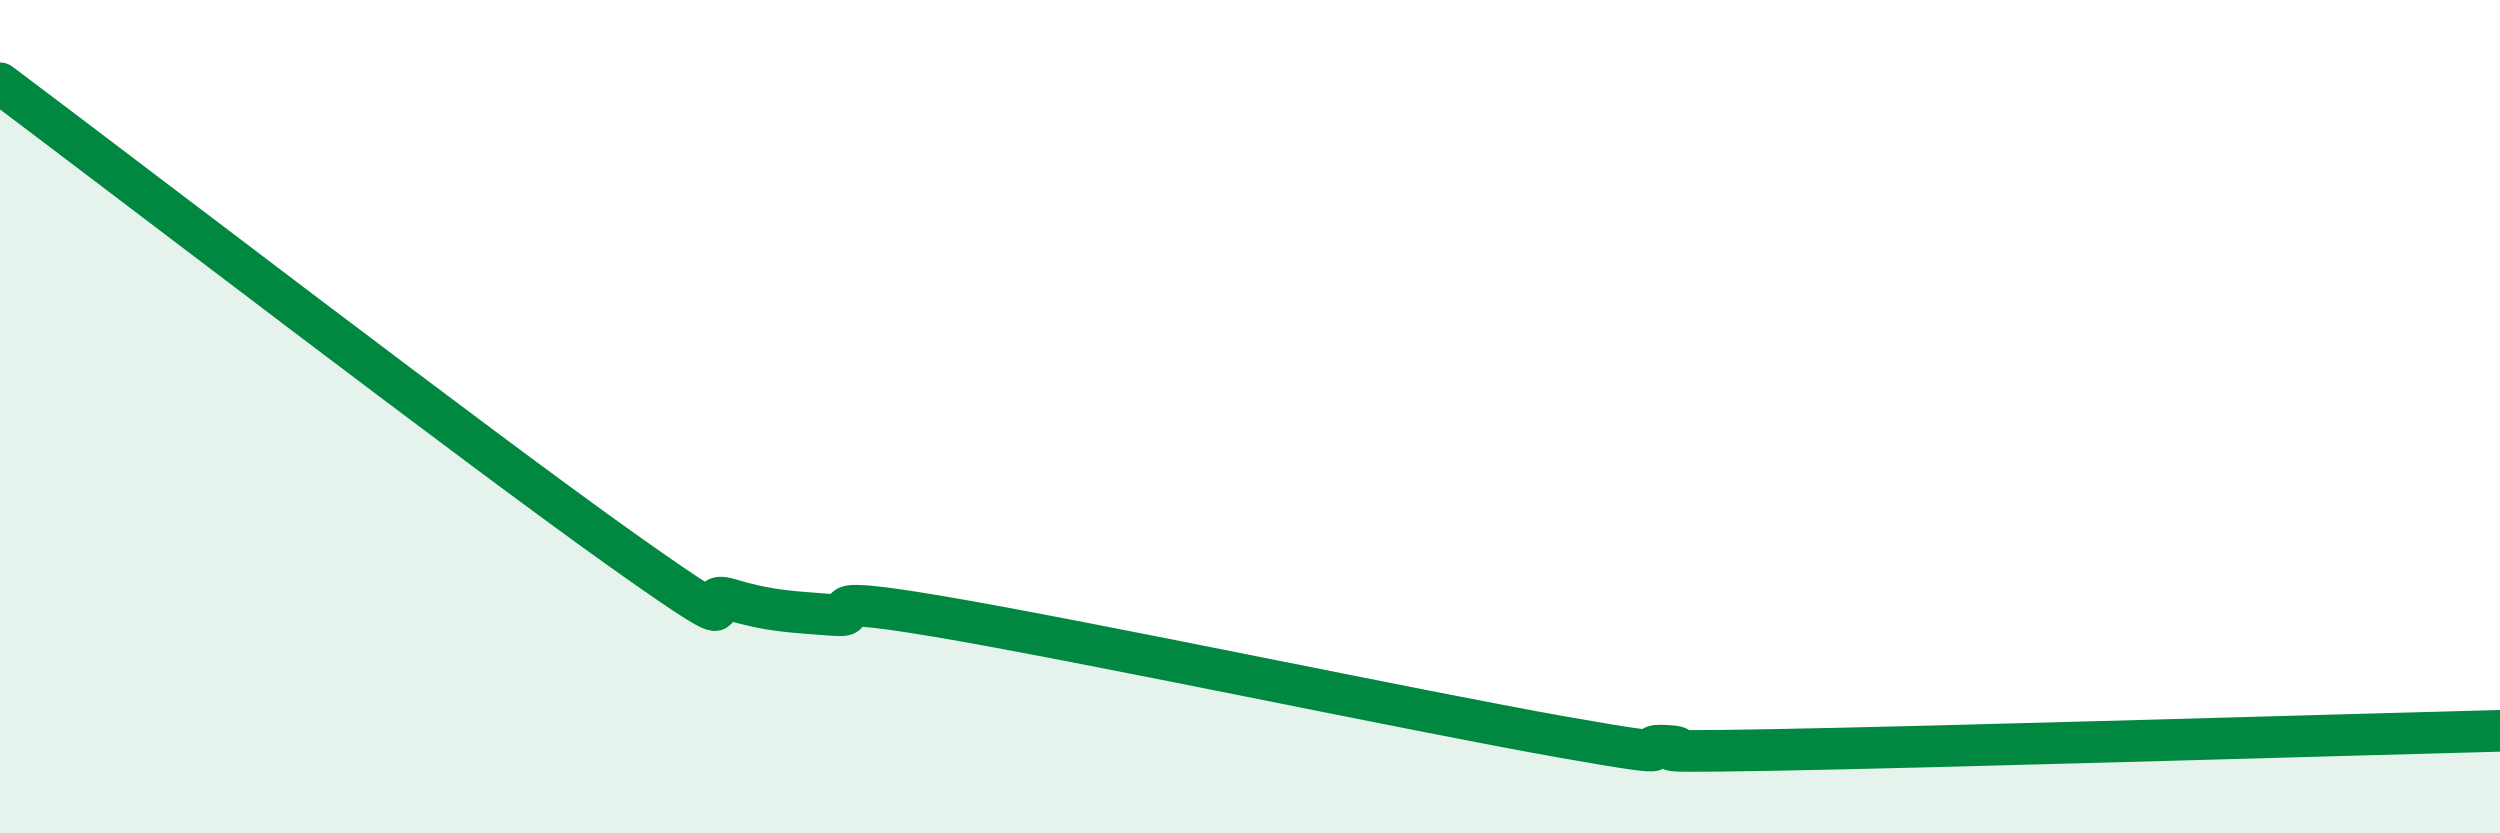
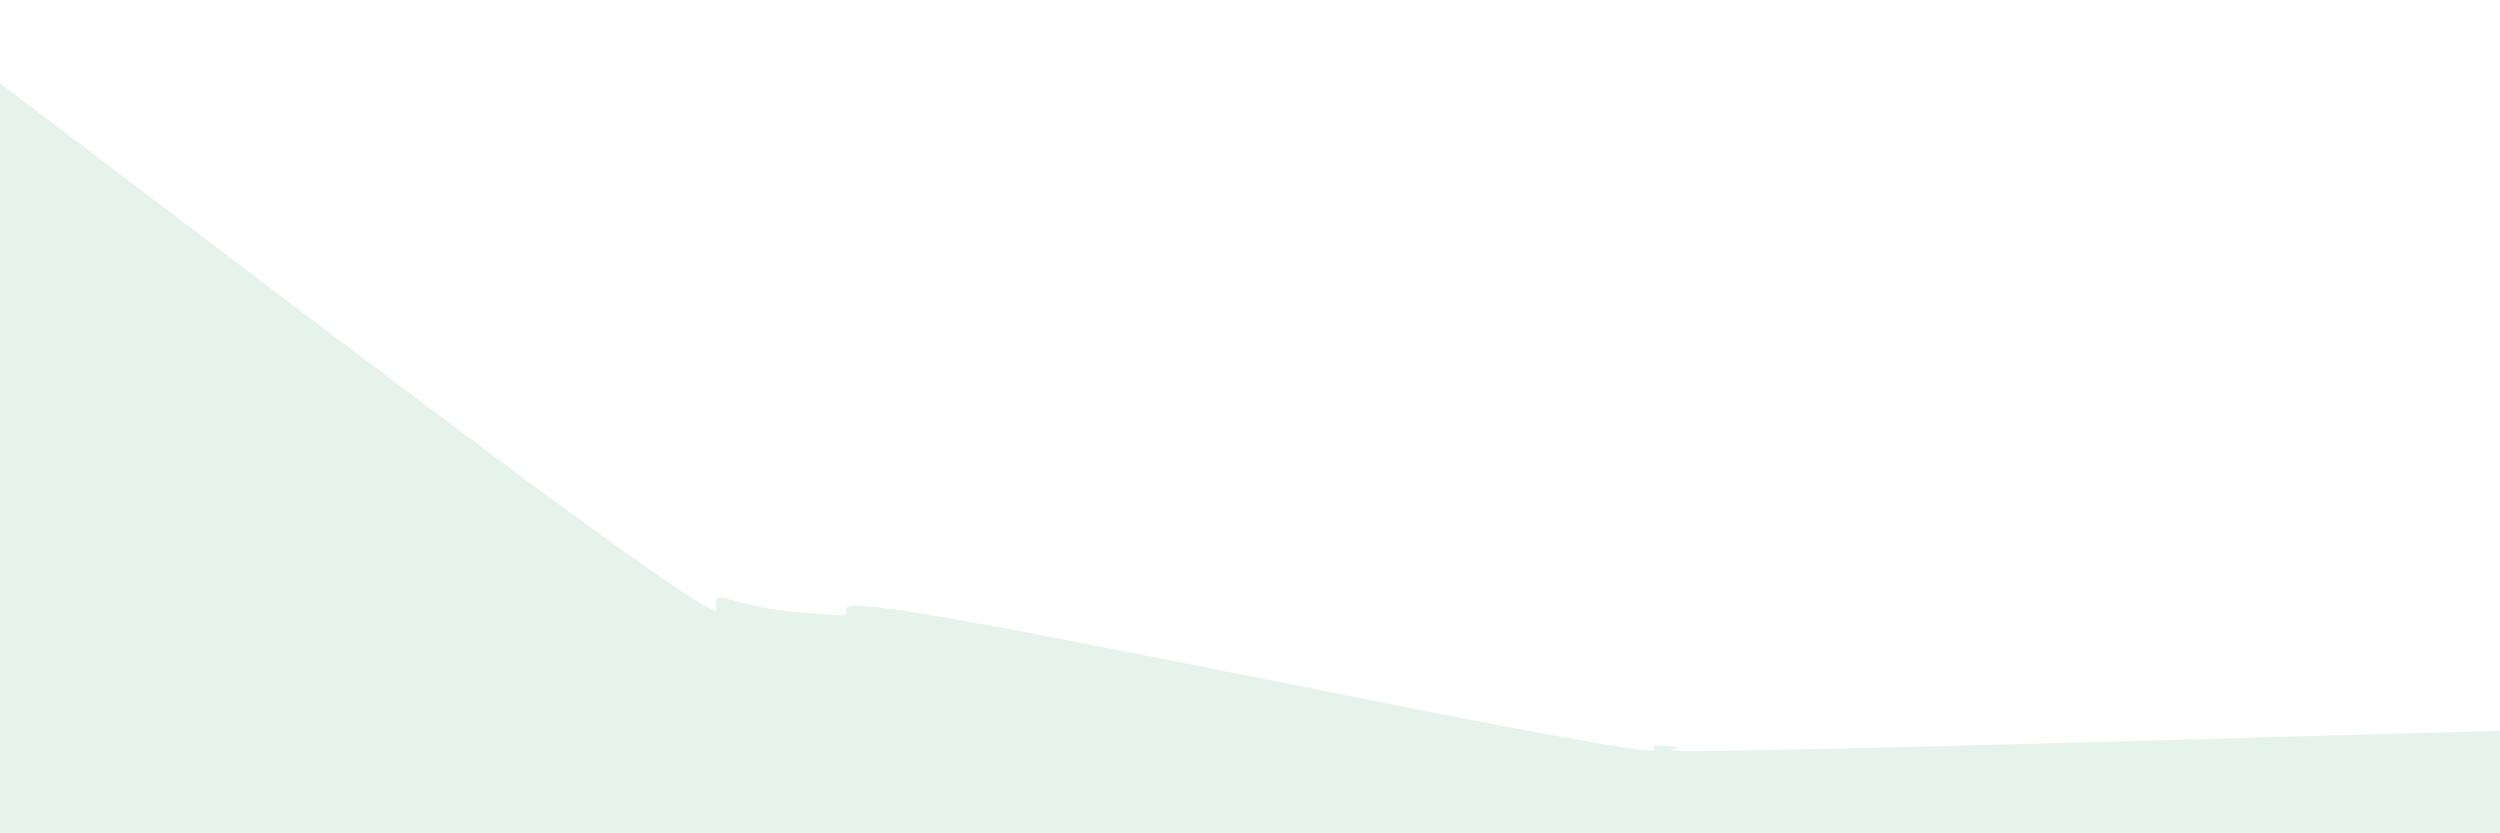
<svg xmlns="http://www.w3.org/2000/svg" width="60" height="20" viewBox="0 0 60 20">
  <path d="M 0,2 C 3,4.25 11.5,10.77 15,13.25 C 18.5,15.73 16.5,14.08 17.5,14.38 C 18.5,14.68 19,14.68 20,14.76 C 21,14.84 19,14.2 22.5,14.79 C 26,15.38 34,17.07 37.5,17.69 C 41,18.31 39,17.84 40,17.9 C 41,17.96 38.5,18.07 42.5,18 C 46.5,17.93 56.5,17.63 60,17.54L60 20L0 20Z" fill="#008740" opacity="0.1" stroke-linecap="round" stroke-linejoin="round" />
-   <path d="M 0,2 C 3,4.25 11.5,10.77 15,13.25 C 18.5,15.73 16.5,14.08 17.5,14.38 C 18.5,14.68 19,14.68 20,14.76 C 21,14.84 19,14.2 22.5,14.79 C 26,15.38 34,17.07 37.5,17.69 C 41,18.31 39,17.84 40,17.9 C 41,17.96 38.5,18.07 42.5,18 C 46.5,17.93 56.5,17.63 60,17.54" stroke="#008740" stroke-width="1" fill="none" stroke-linecap="round" stroke-linejoin="round" />
</svg>